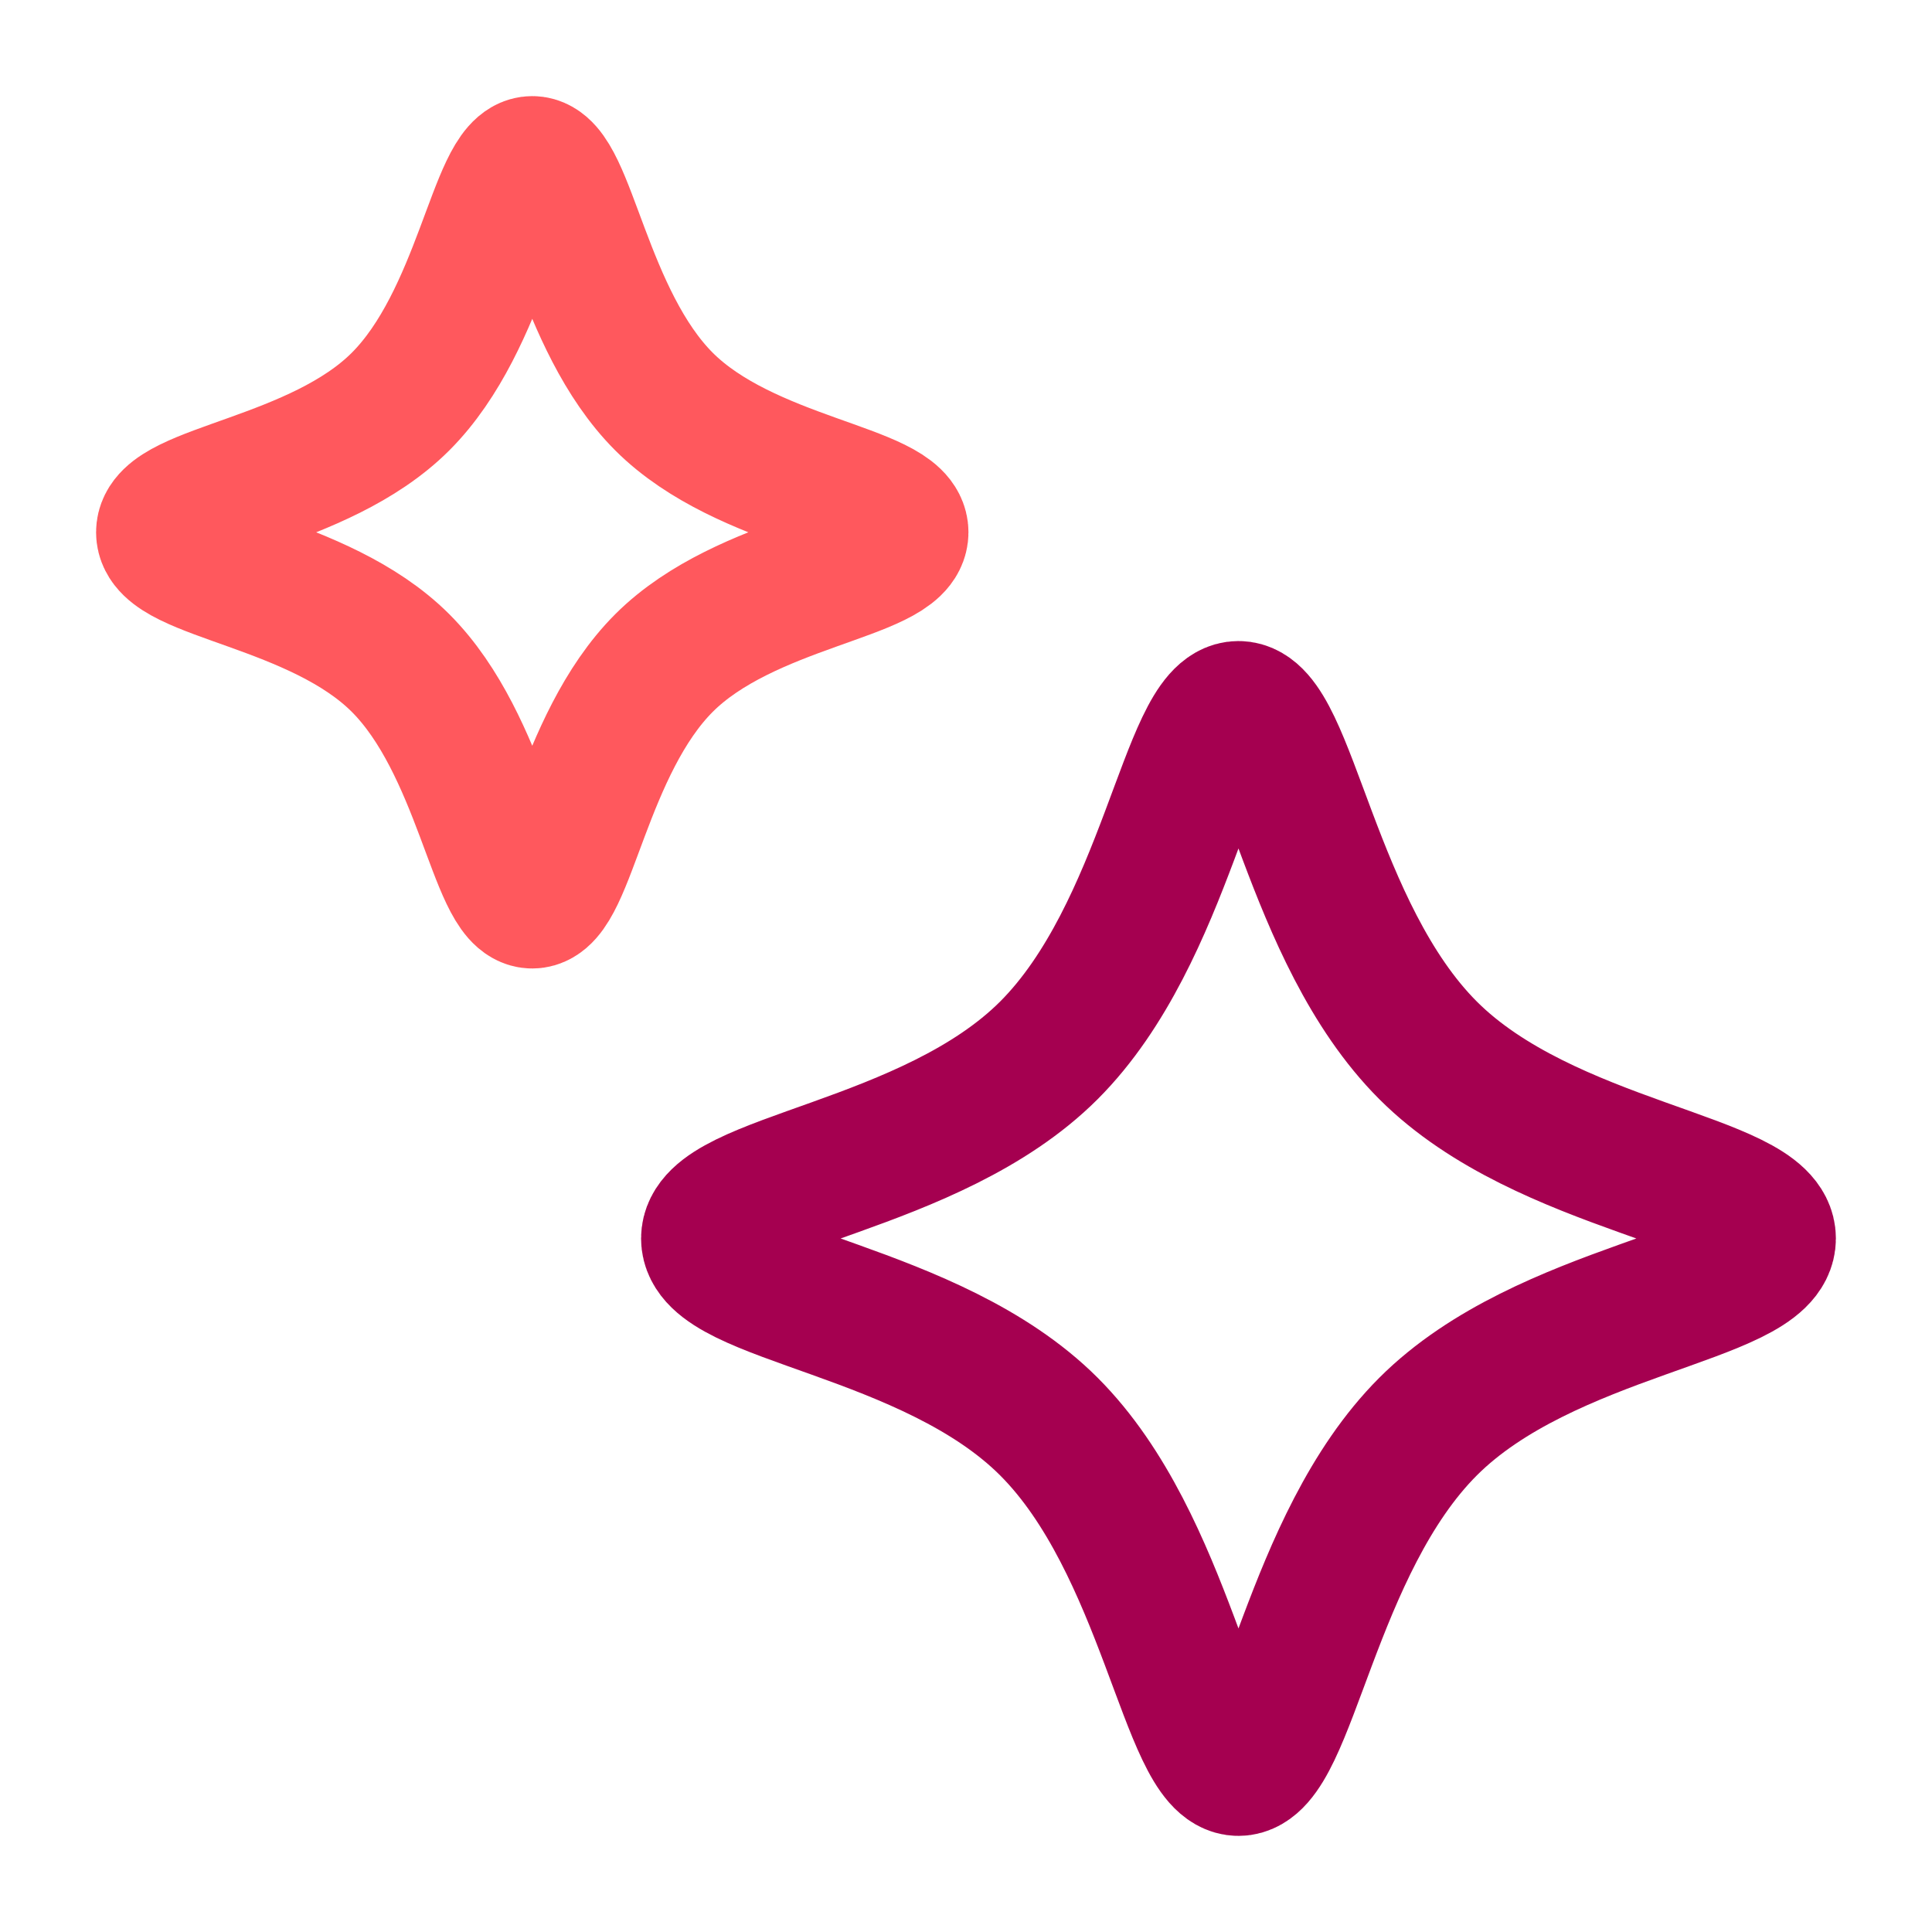
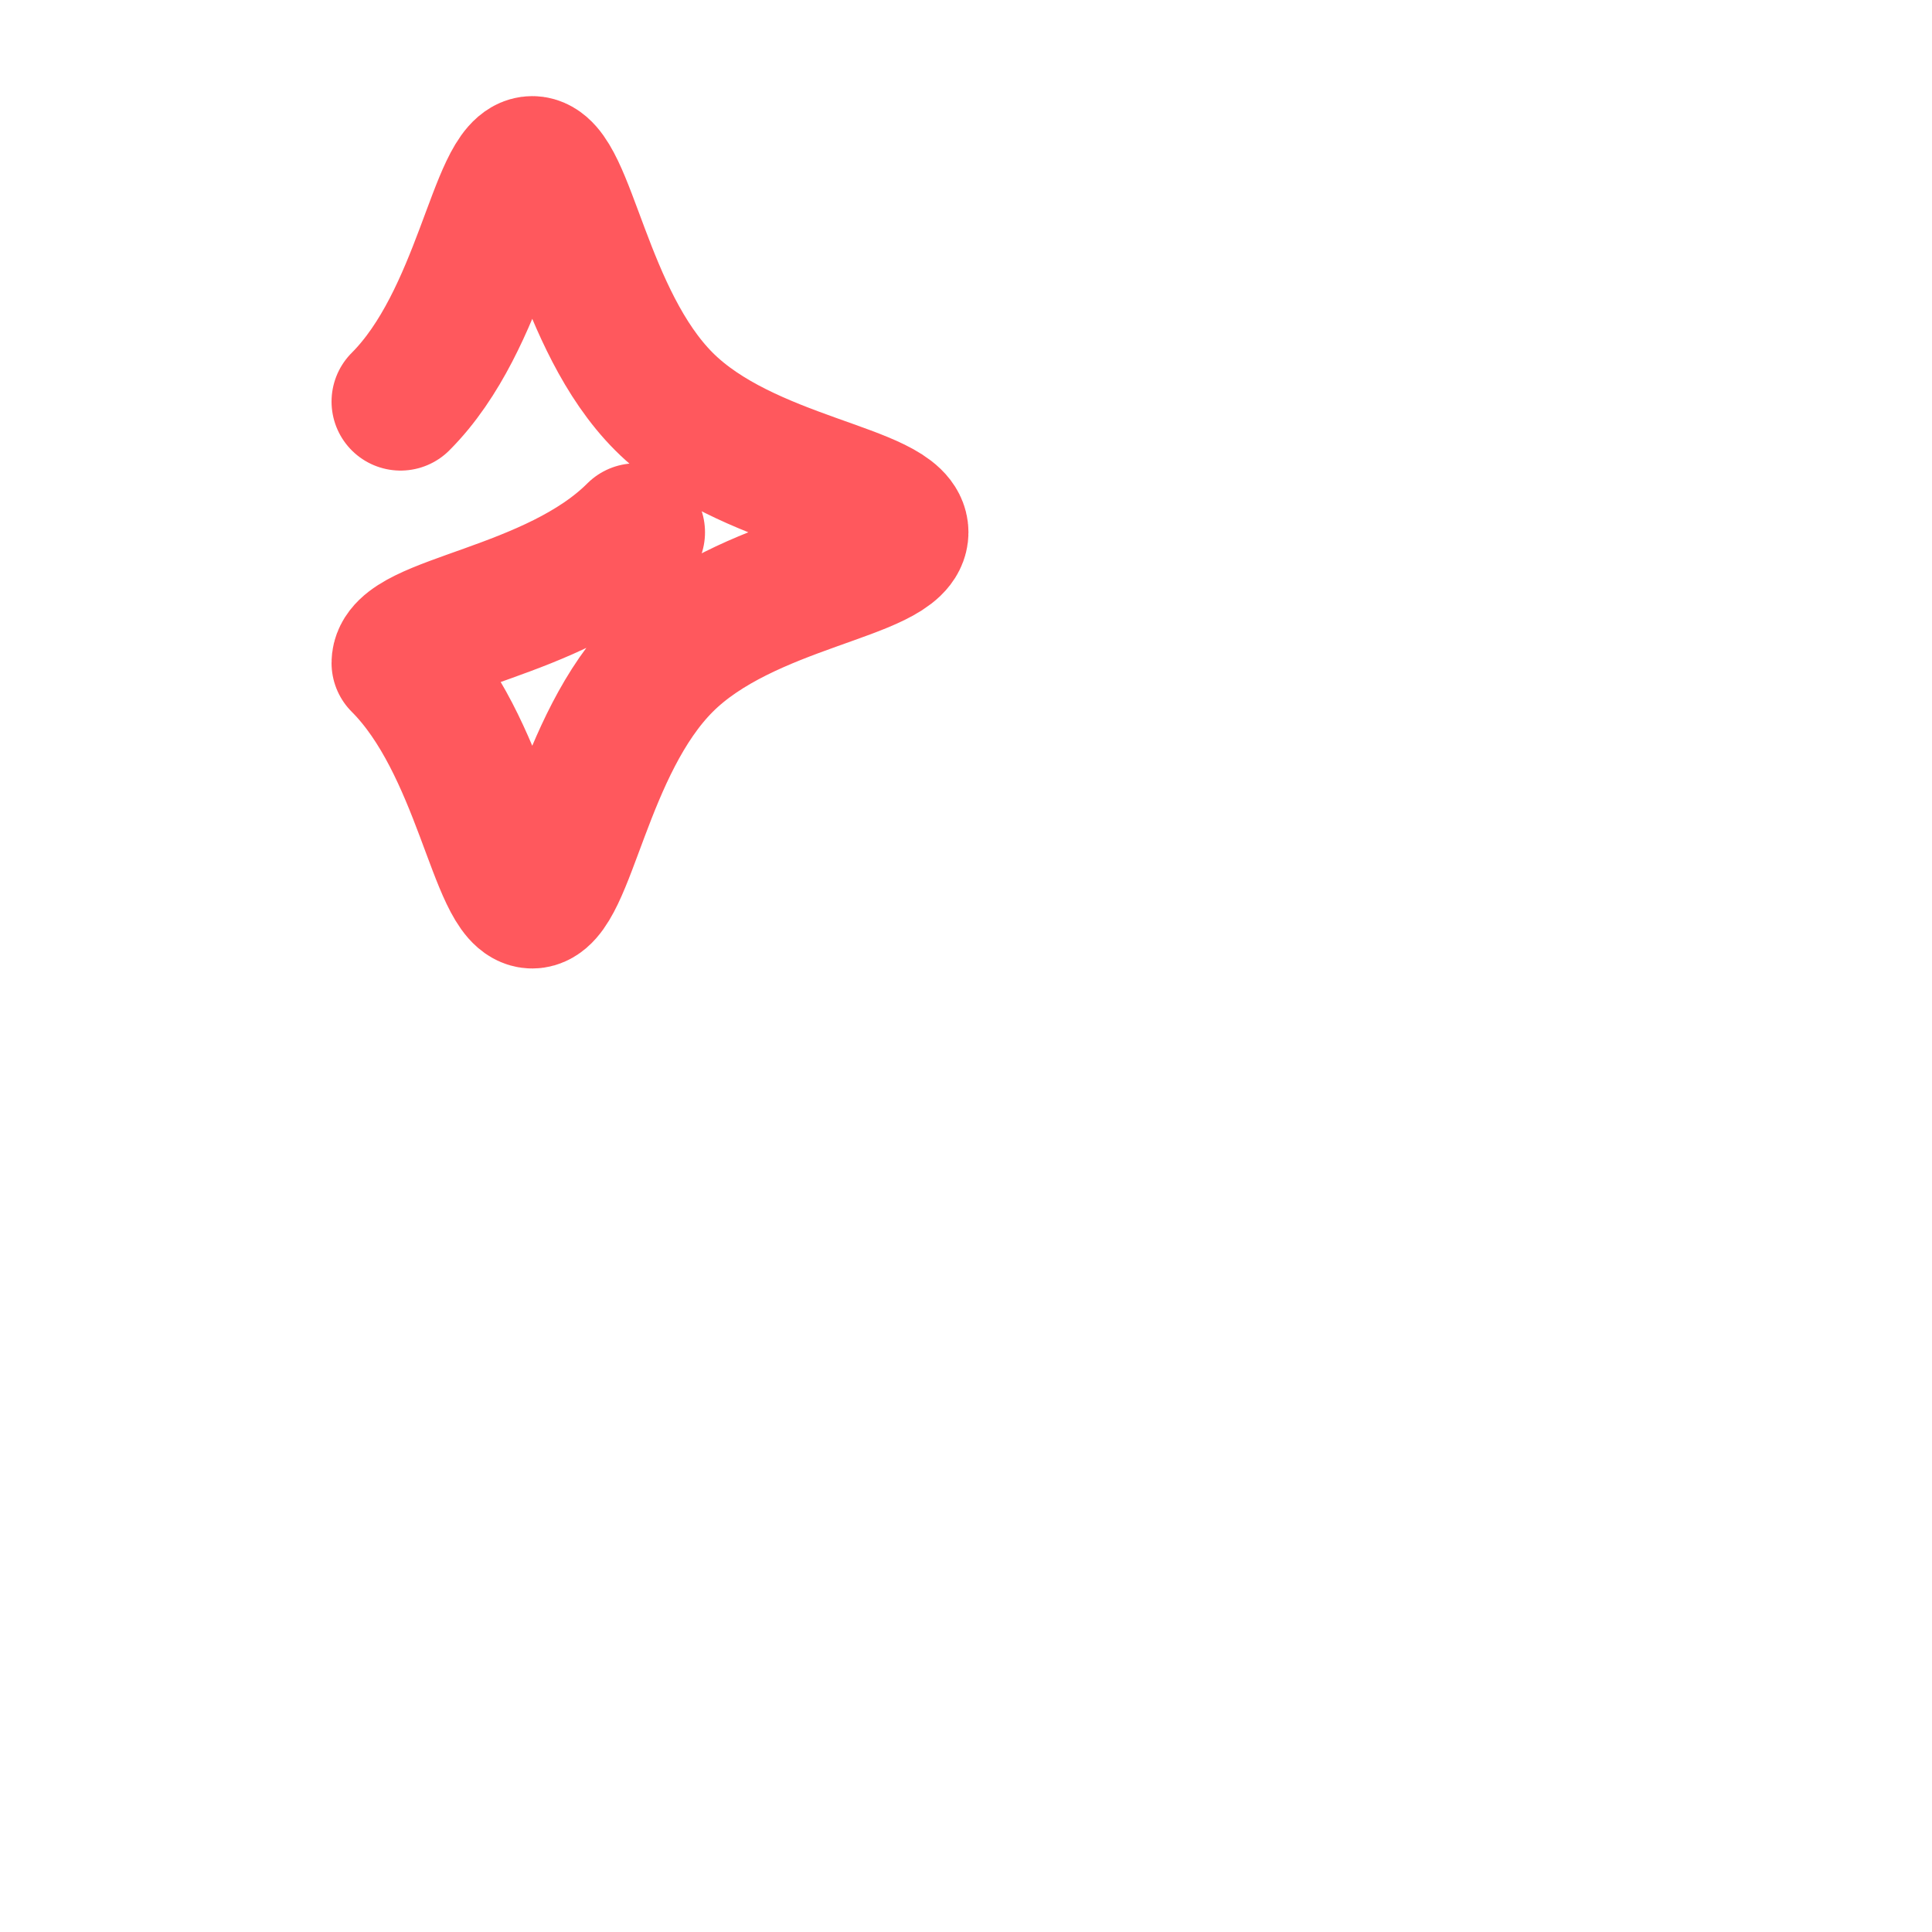
<svg xmlns="http://www.w3.org/2000/svg" fill="none" viewBox="-2 -2 56 56" id="Ai-Sparkles--Streamline-Flex-Neon" height="56" width="56">
  <desc>
    Ai Sparkles Streamline Icon: https://streamlinehq.com
  </desc>
  <g id="ai-sparkles--artificial-intelligence-ai-sparks-sparkles">
-     <path id="Vector 2145" stroke="#ff585d" stroke-linecap="round" stroke-linejoin="round" d="M9.61 9.64C11.989 7.261 12.436 2.786 13.428 2.786s1.439 4.475 3.818 6.854c2.379 2.379 6.825 2.631 6.825 3.789 0 1.158 -4.446 1.41 -6.825 3.789 -2.379 2.379 -2.826 6.854 -3.818 6.854s-1.439 -4.475 -3.818 -6.854S2.785 14.586 2.785 13.429c0 -1.158 4.446 -1.41 6.825 -3.789" stroke-width="4" />
-     <path id="Vector 2145_2" stroke="#a50050" stroke-linecap="round" stroke-linejoin="round" d="M28.403 28.445c3.424 -3.424 4.067 -9.864 5.495 -9.864 1.427 0 2.071 6.44 5.495 9.864 3.423 3.424 9.821 3.786 9.821 5.453s-6.398 2.029 -9.821 5.452c-3.424 3.424 -4.068 9.864 -5.495 9.864 -1.427 0 -2.071 -6.44 -5.495 -9.864 -3.424 -3.423 -9.821 -3.786 -9.821 -5.452S24.979 31.869 28.403 28.445" stroke-width="4" />
+     <path id="Vector 2145" stroke="#ff585d" stroke-linecap="round" stroke-linejoin="round" d="M9.61 9.64C11.989 7.261 12.436 2.786 13.428 2.786s1.439 4.475 3.818 6.854c2.379 2.379 6.825 2.631 6.825 3.789 0 1.158 -4.446 1.41 -6.825 3.789 -2.379 2.379 -2.826 6.854 -3.818 6.854s-1.439 -4.475 -3.818 -6.854c0 -1.158 4.446 -1.41 6.825 -3.789" stroke-width="4" />
  </g>
</svg>